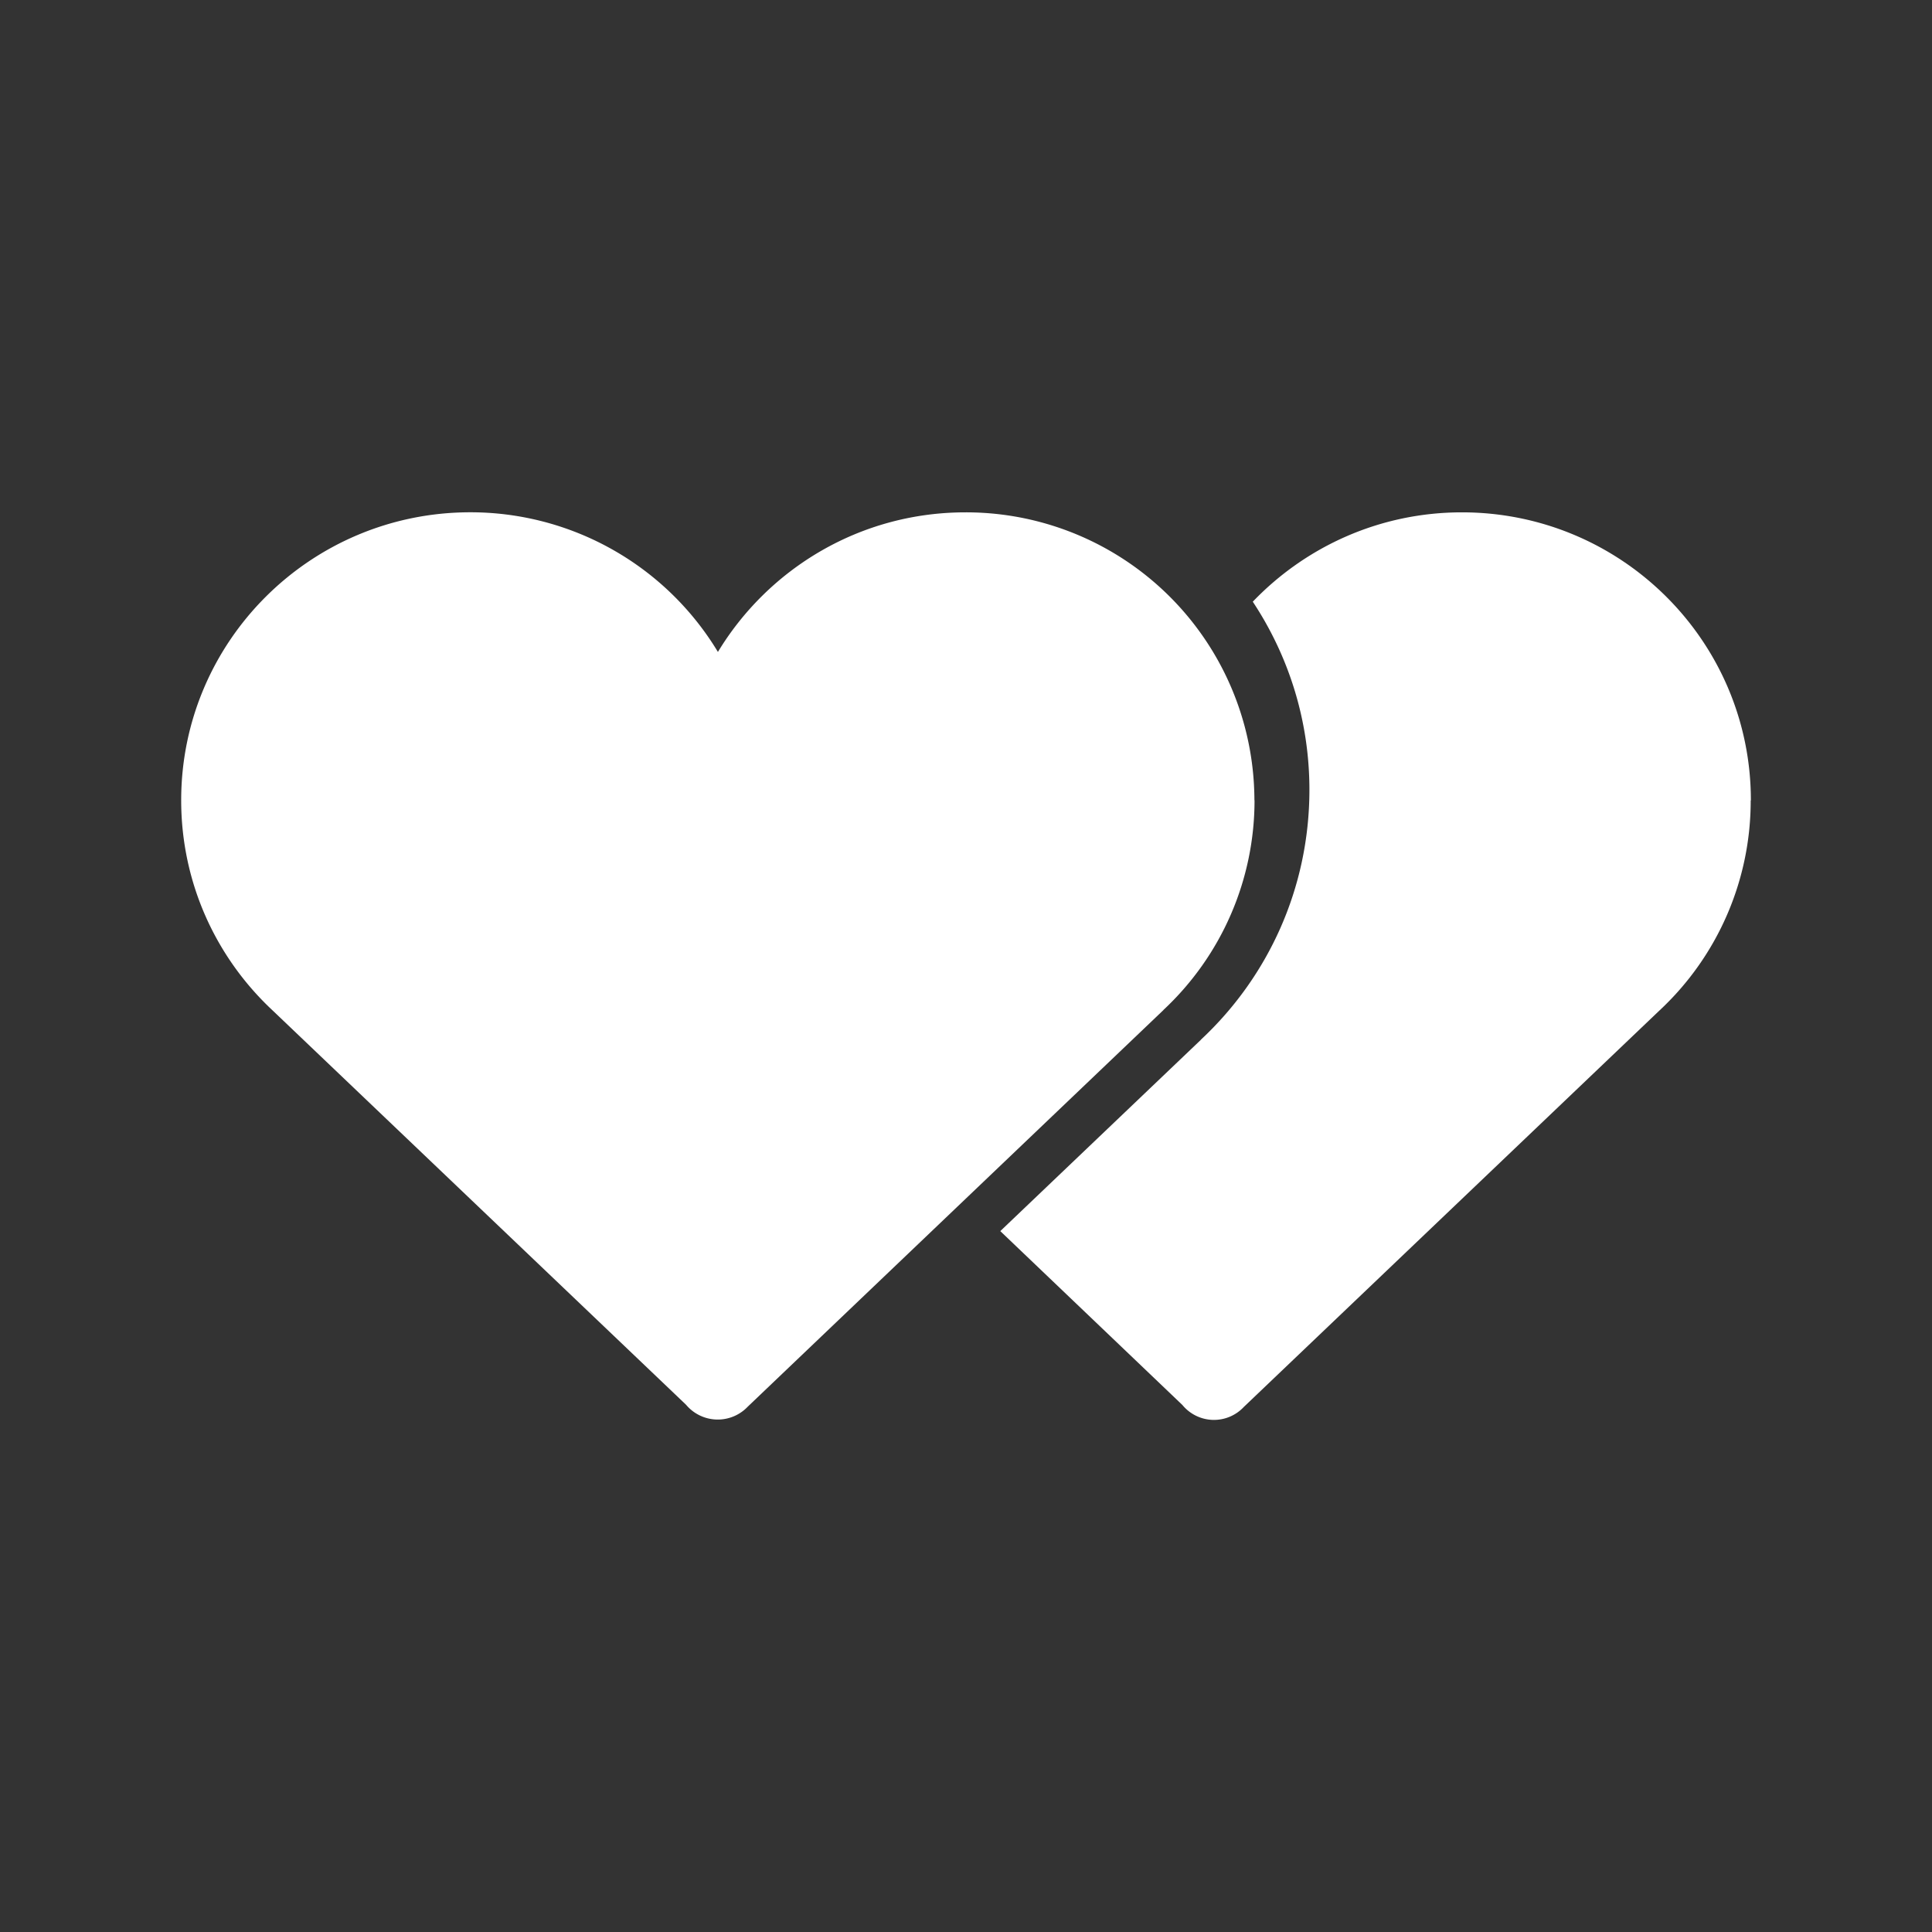
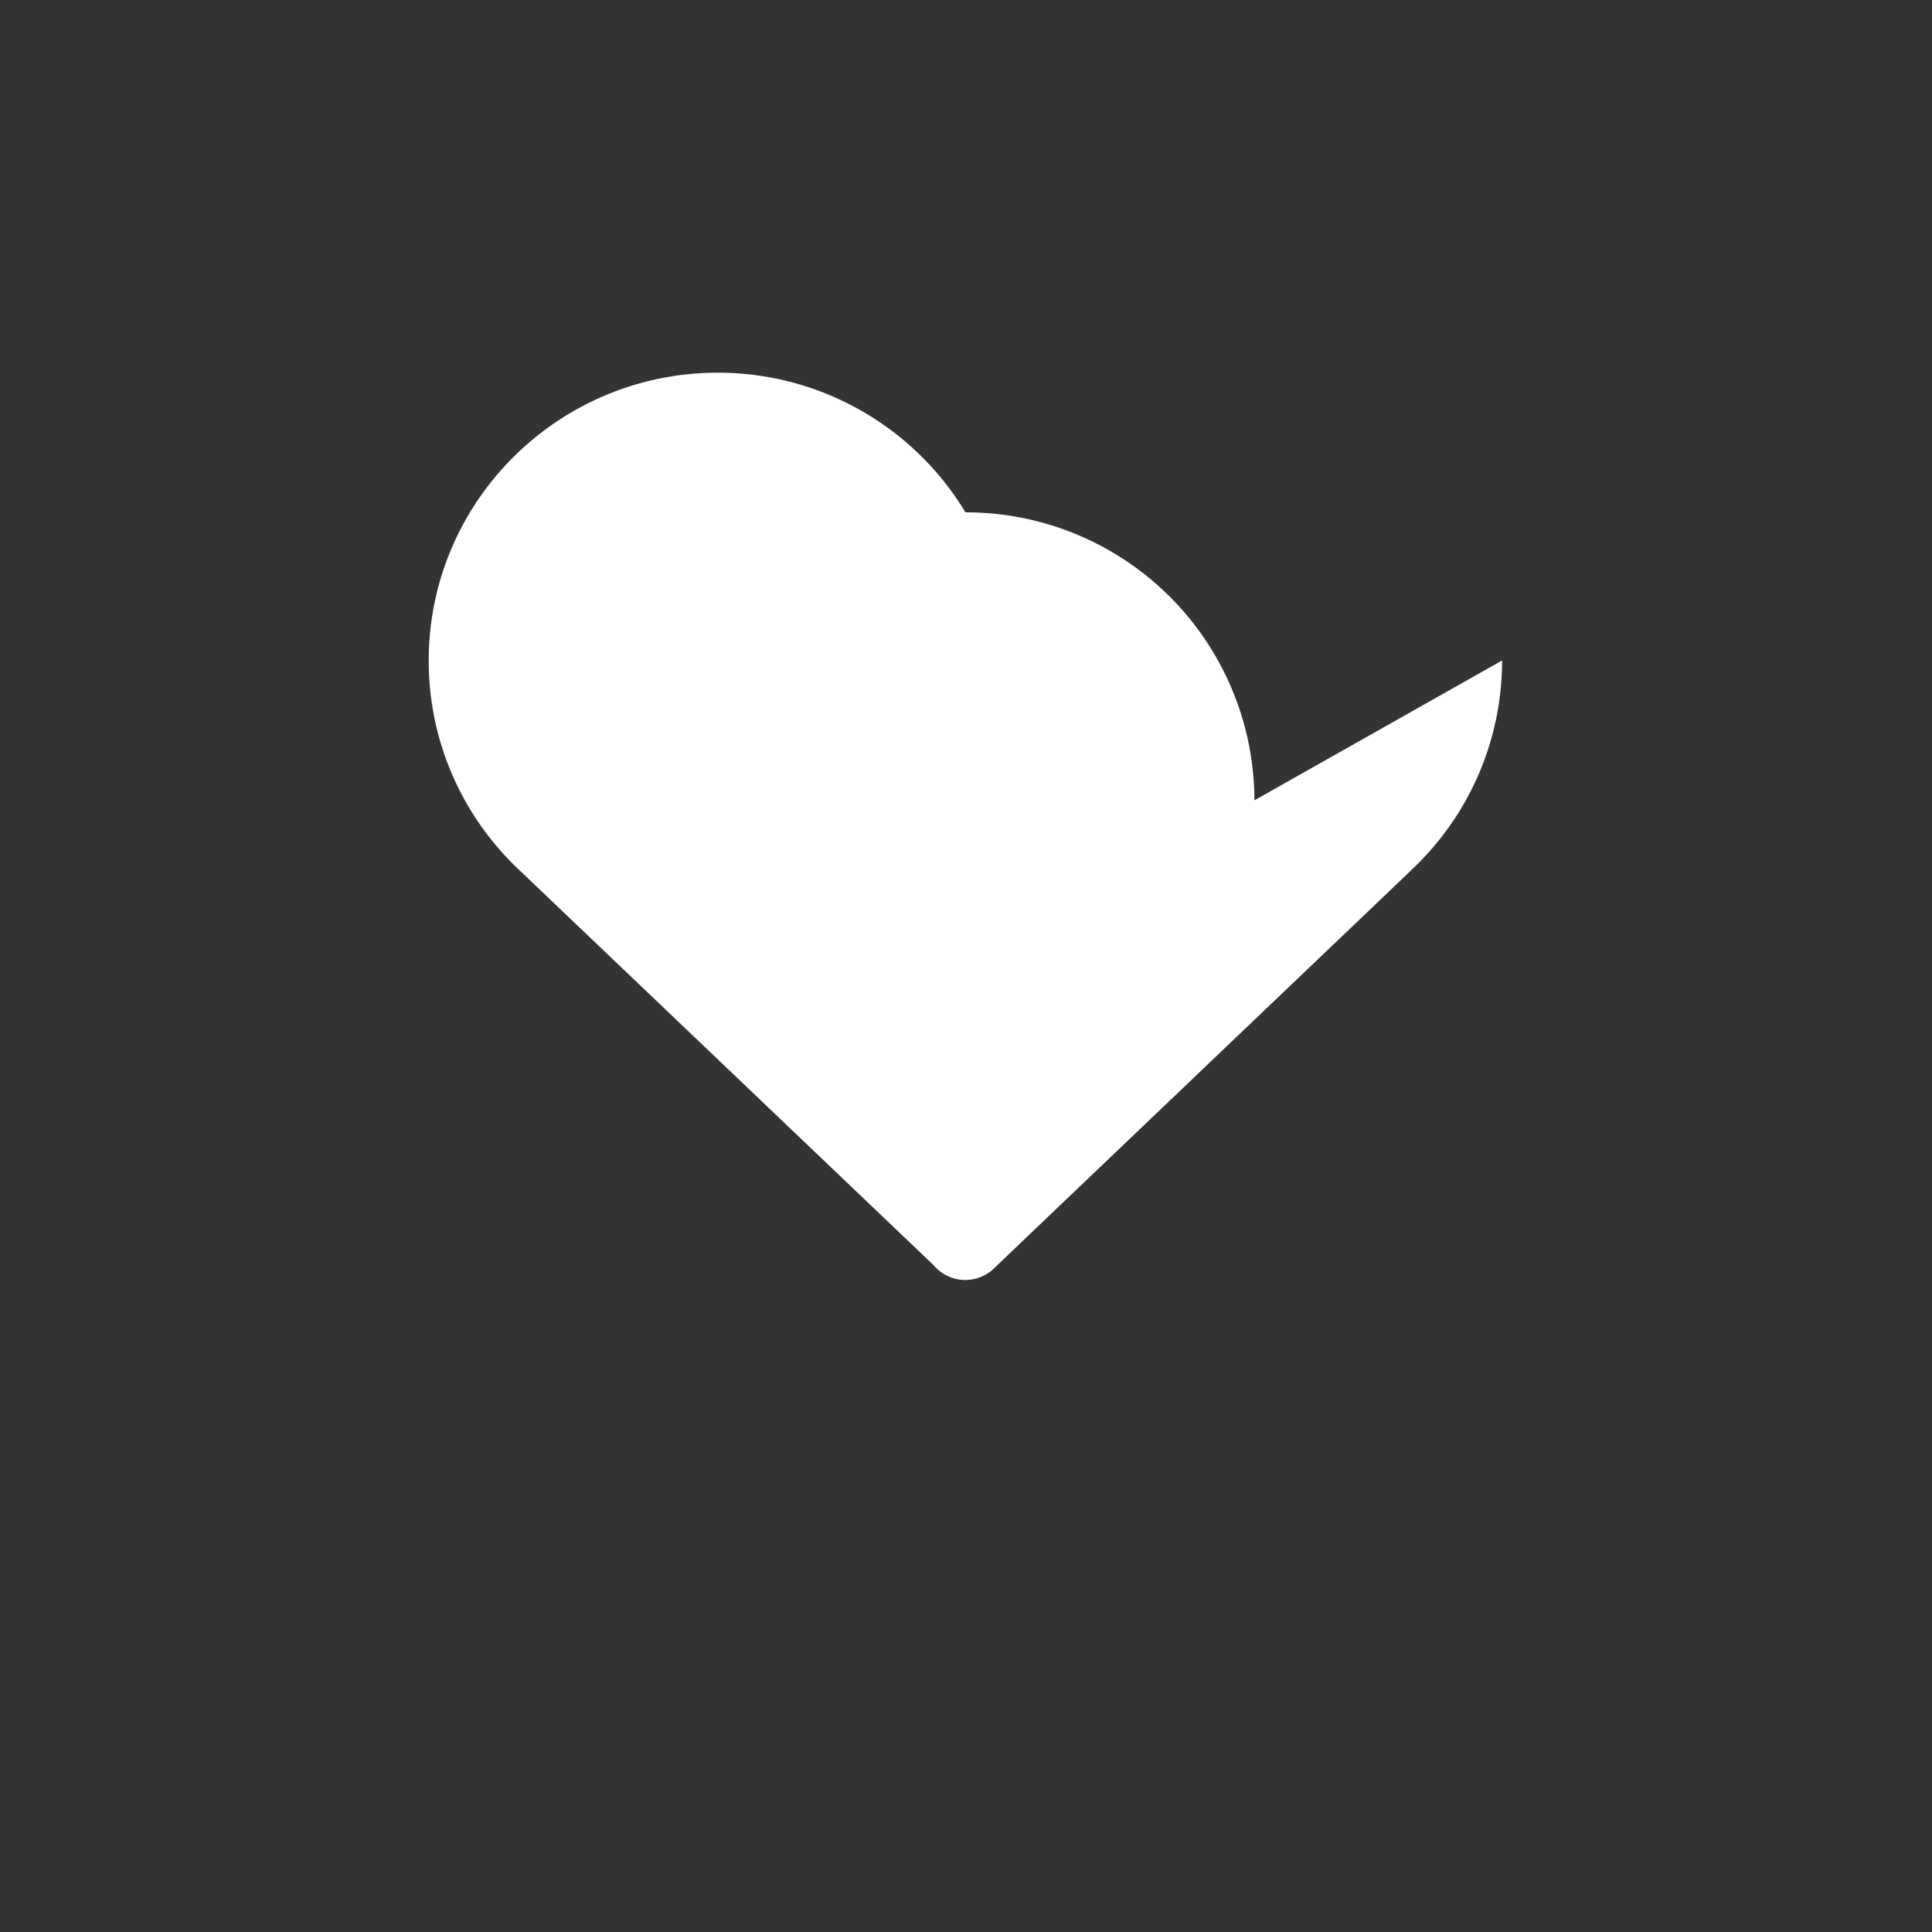
<svg xmlns="http://www.w3.org/2000/svg" viewBox="0 0 32 32">
  <rect x="0" y="0" width="32" height="32" fill="#333333" stroke="none" />
  <g fill="#FFF">
-     <path d="M20.777 13.256a4.777 4.777 0 0 0-4.786-4.77c-1.74 0-3.26.926-4.1 2.312a4.787 4.787 0 0 0-4.1-2.313c-2.647 0-4.79 2.137-4.79 4.77 0 1.372.58 2.607 1.51 3.477l6.852 6.535a.685.685 0 0 0 1.022.032l6.886-6.57h-.002a4.747 4.747 0 0 0 1.51-3.477" />
-     <path d="M29 13.256c0-2.635-2.143-4.77-4.786-4.77-1.363 0-2.592.57-3.464 1.48.592.895.938 1.963.938 3.115 0 1.636-.69 3.107-1.798 4.14h.002l-3.324 3.17 3.016 2.88a.677.677 0 0 0 1.018.032l6.885-6.567a4.744 4.744 0 0 0 1.51-3.476z" />
+     <path d="M20.777 13.256a4.777 4.777 0 0 0-4.786-4.77a4.787 4.787 0 0 0-4.1-2.313c-2.647 0-4.79 2.137-4.79 4.77 0 1.372.58 2.607 1.51 3.477l6.852 6.535a.685.685 0 0 0 1.022.032l6.886-6.57h-.002a4.747 4.747 0 0 0 1.51-3.477" />
  </g>
</svg>